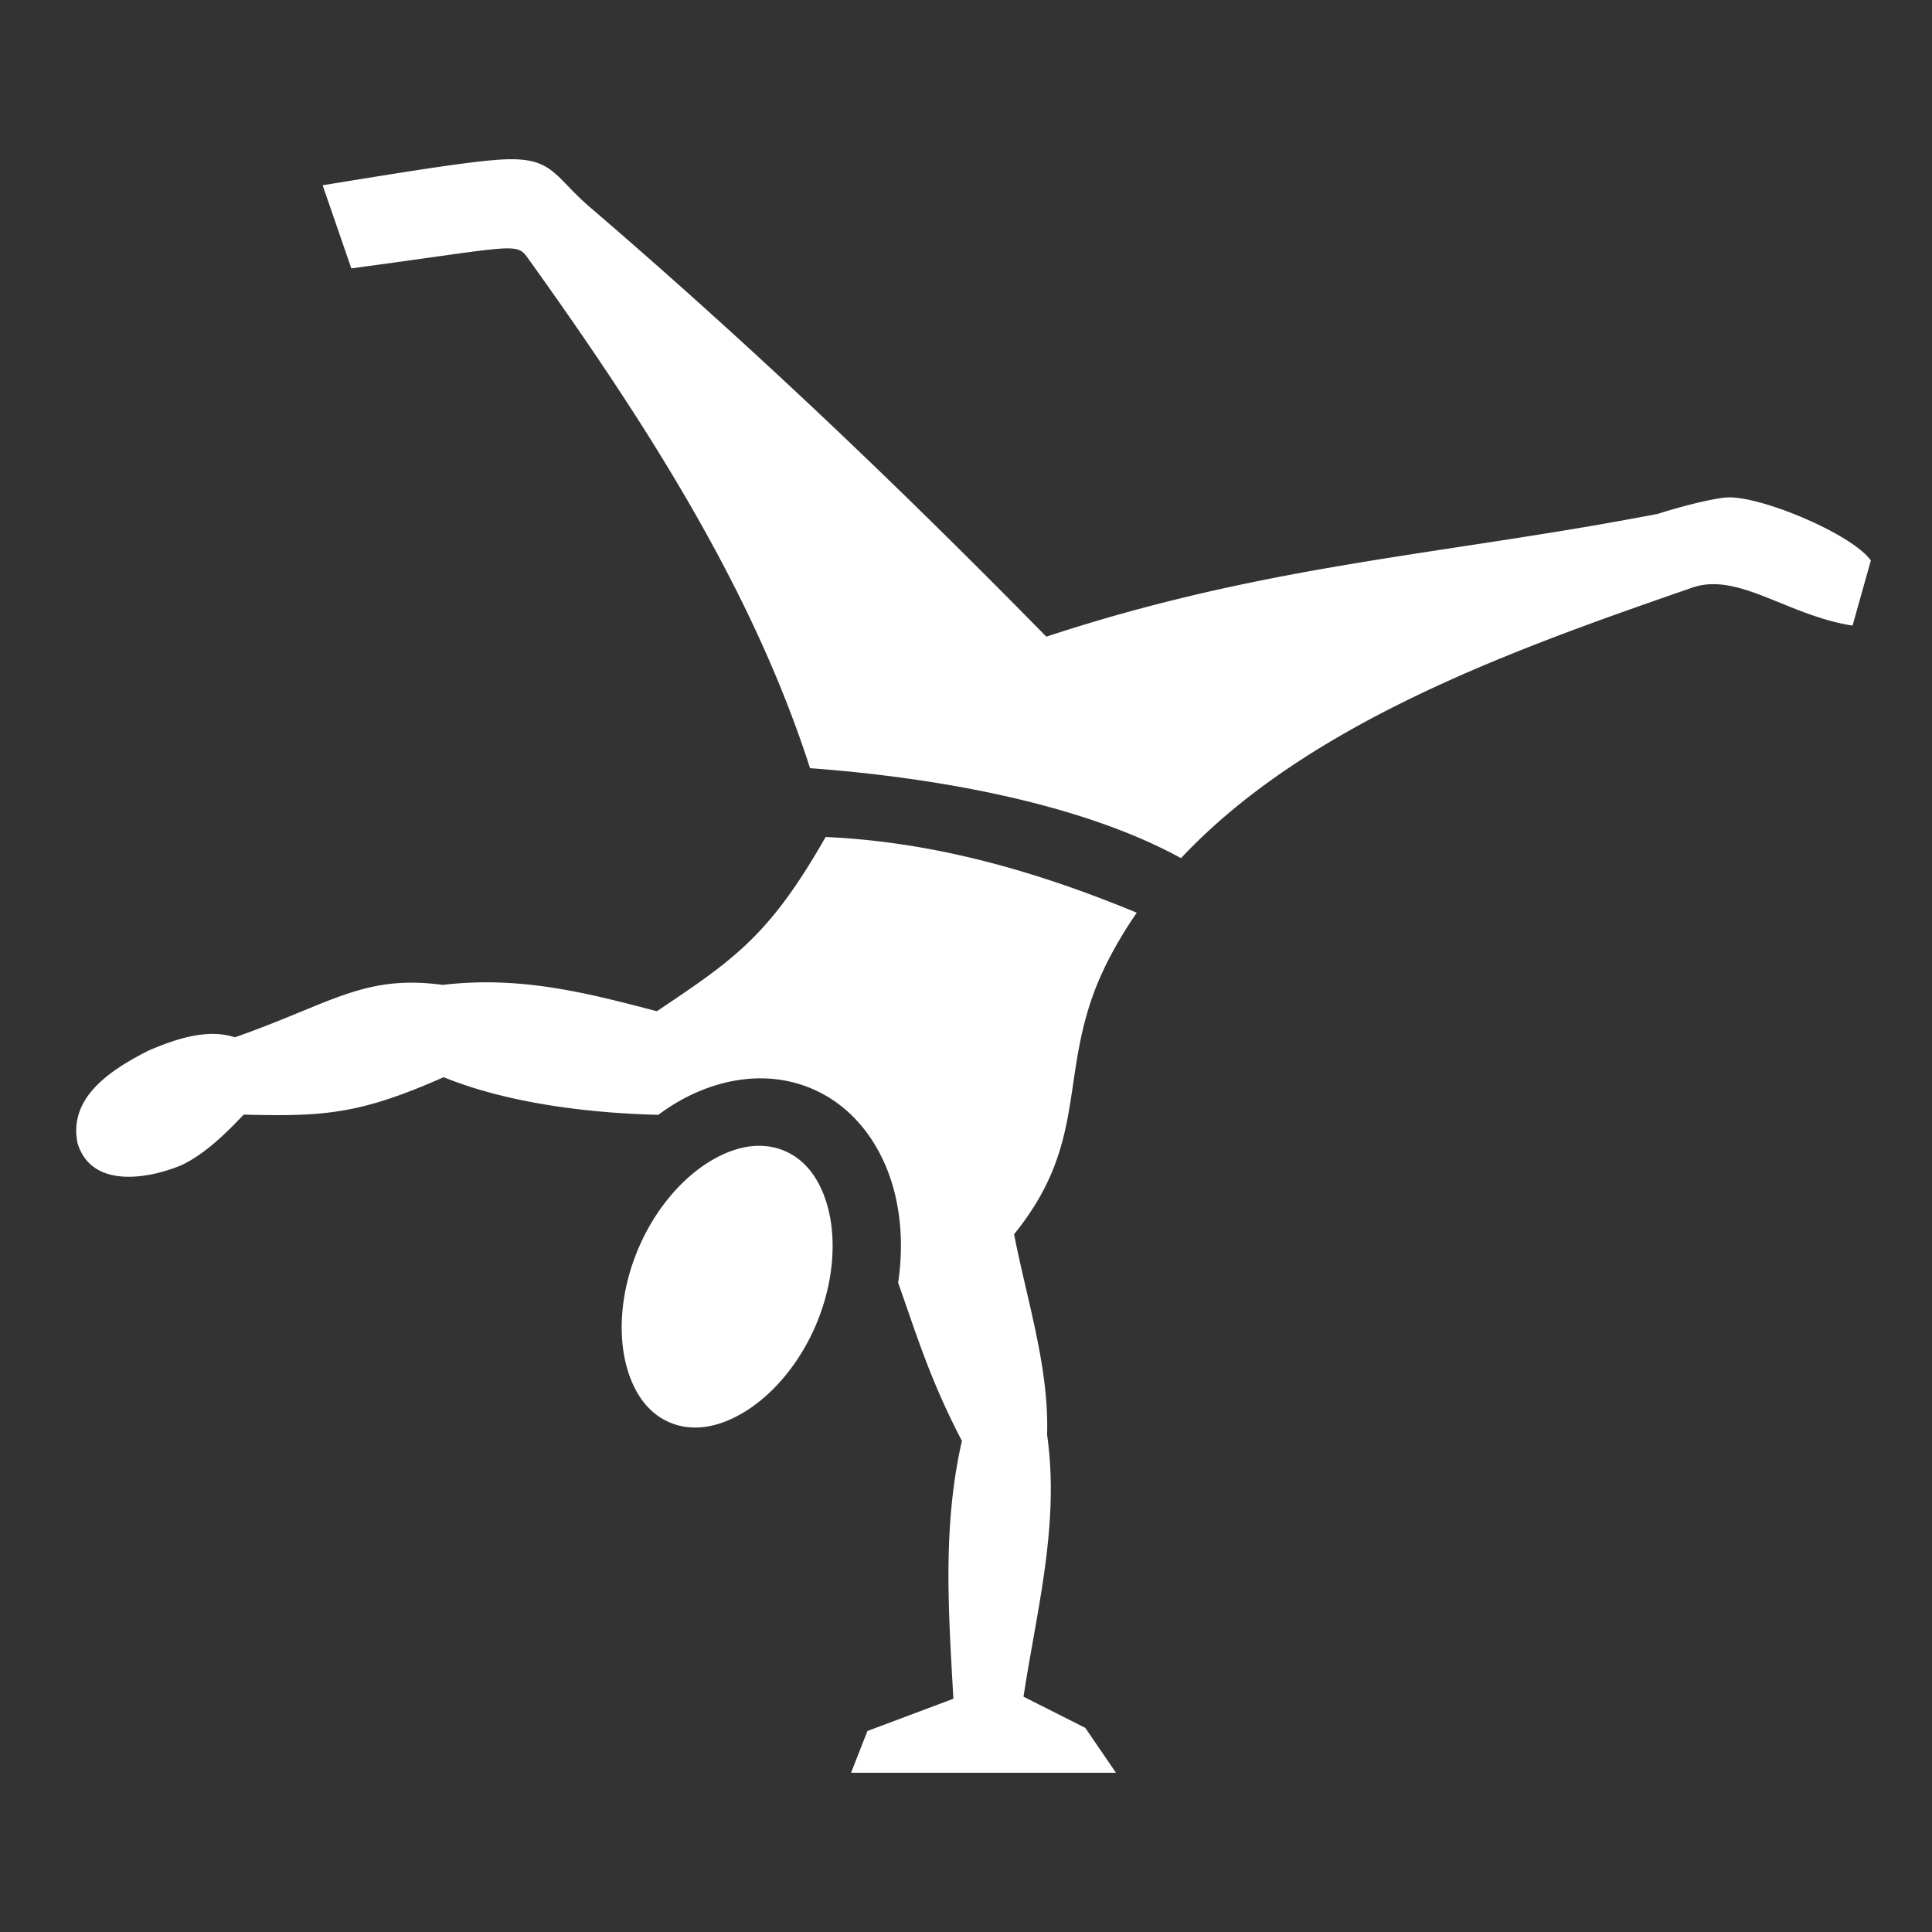
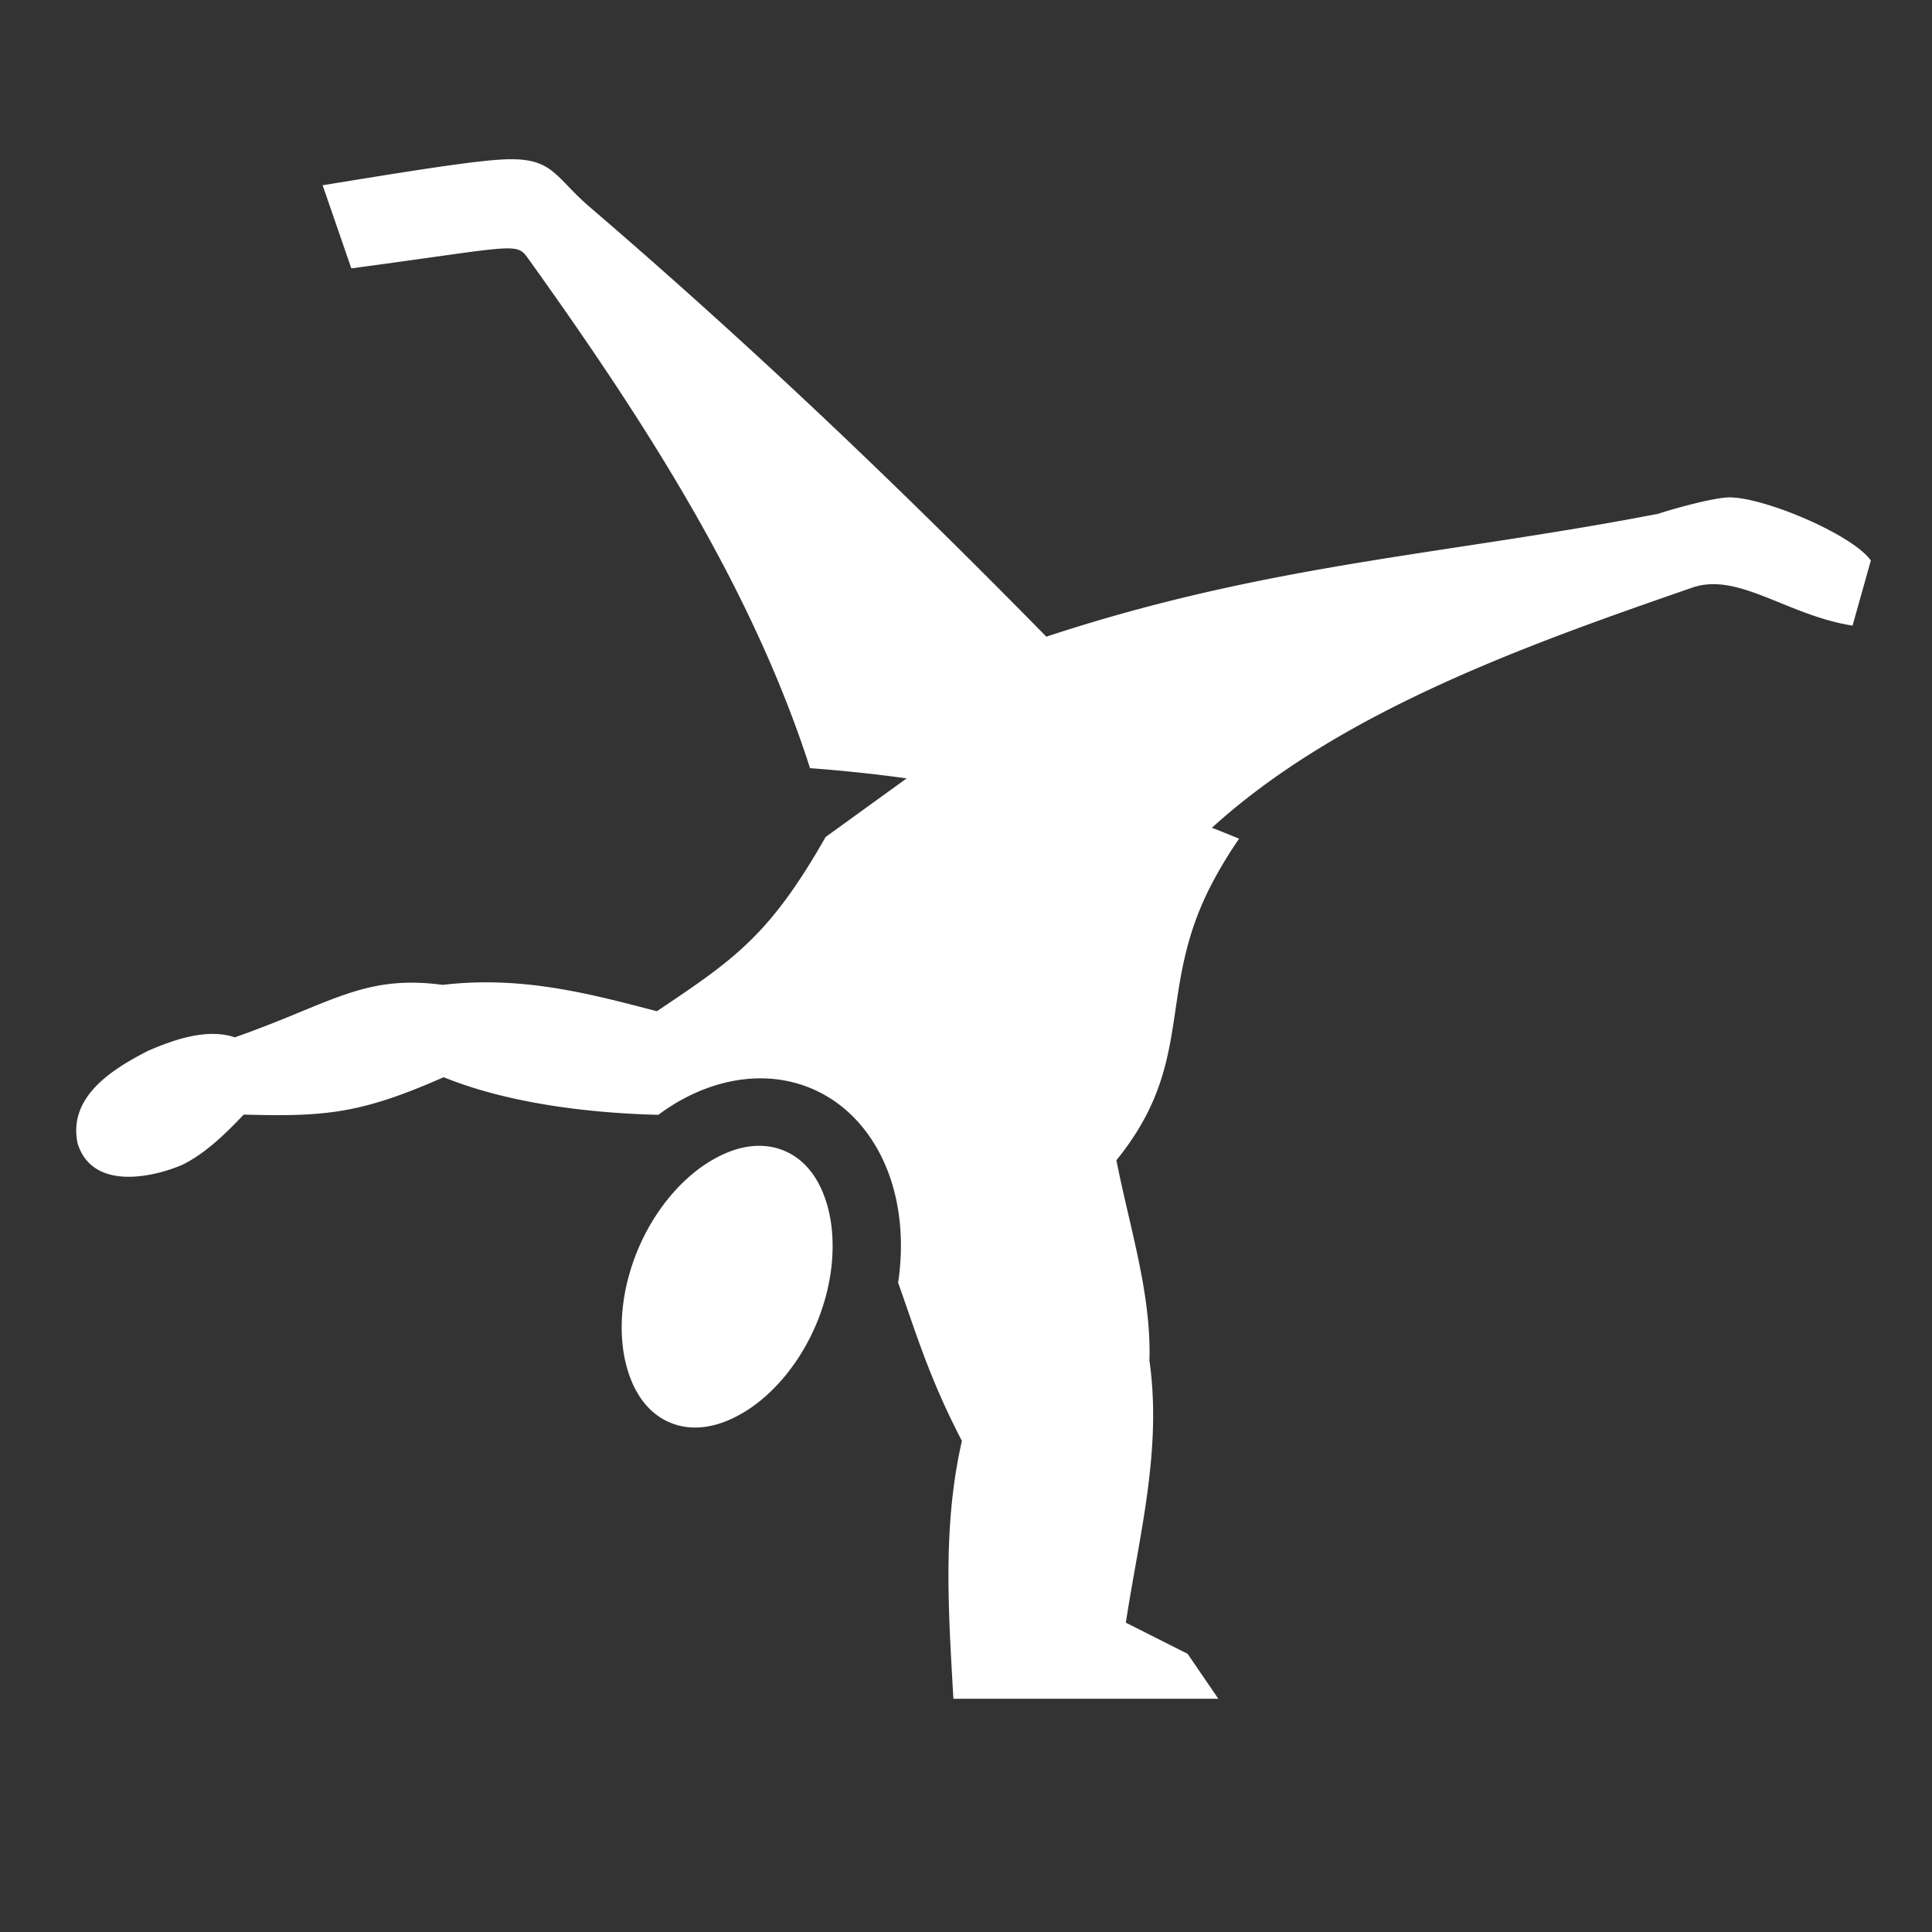
<svg xmlns="http://www.w3.org/2000/svg" width="800px" height="800px" viewBox="0 0 512 512" fill="#ffffff">
  <rect x="0" y="0" width="512" height="512" fill="#333333" stroke="none" />
  <g id="SVGRepo_bgCarrier" stroke-width="0" />
  <g id="SVGRepo_tracerCarrier" stroke-linecap="round" stroke-linejoin="round" />
  <g id="SVGRepo_iconCarrier">
-     <path fill="#ffffff" d="M134.924 42.201c-8.034.11-27.397 3.323-49.424 6.893l7.604 22.027c43.938-5.873 43.678-7.054 46.89-2.572 32.14 44.839 59.603 88.148 74.676 135.023 32.603 2.41 71.533 9.14 98.31 23.852 34.083-36.34 89.673-55.812 135.497-71.701 12.157-4.216 25.246 7.4 42.47 10.068l4.848-17.264c-4.872-6.815-27.807-16.587-37.338-16.718-4.035-.056-15.496 3.15-18.969 4.341-56.98 11.002-103.367 13.182-162.199 32.575-37.228-37.914-76.205-75.414-120.932-113.803-9.238-7.93-9.691-12.88-21.433-12.72zm83.87 179.617c-14.884 26.18-24.332 32.5-44.718 46.17-17.912-4.68-35.784-9.45-56.758-6.986-21.017-2.805-29.586 4.975-55.086 13.9-7.727-2.6-16.961.997-22.898 3.528-9.757 4.976-21.342 12.282-18.766 24.588 3.949 12.712 20.223 8.898 27.655 5.703 6.245-2.98 12.055-8.777 16.357-13.34 21.38.569 30.874-.128 52.988-9.912 16.743 6.801 37.917 9.505 56.895 9.972a57.14 57.14 0 0 1 3.607-2.476c10.976-6.9 24.287-9.537 36.313-4.77 12.025 4.768 19.744 15.743 22.773 28.196 1.789 7.352 2.081 15.356.856 23.539 4.75 13.328 8.36 25.571 16.906 41.912-5.193 22.78-3.544 45.283-2.262 68.342l-22.781 8.55-4.34 11.069h70.213l-8.137-11.903-16.369-8.257c3.504-23.007 9.628-45.75 6.246-69.446.55-17.704-5.289-35.407-8.748-53.111 21.304-26.239 10.374-44.741 25.3-73.287a112.733 112.733 0 0 1 7.216-11.918c-27.363-11.34-54.484-18.839-82.461-20.063zm-18.15 81.842c-4.054.12-8.442 1.56-12.992 4.42-7.278 4.576-14.383 12.805-18.76 23.463-4.376 10.658-5.073 21.43-3.064 29.687 2.009 8.258 6.29 13.613 12.037 15.891 5.747 2.278 12.612 1.343 19.89-3.232 7.28-4.576 14.386-12.807 18.763-23.465 4.376-10.658 5.071-21.428 3.062-29.686s-6.289-13.614-12.035-15.892c-2.155-.855-4.468-1.258-6.9-1.186z" />
+     <path fill="#ffffff" d="M134.924 42.201c-8.034.11-27.397 3.323-49.424 6.893l7.604 22.027c43.938-5.873 43.678-7.054 46.89-2.572 32.14 44.839 59.603 88.148 74.676 135.023 32.603 2.41 71.533 9.14 98.31 23.852 34.083-36.34 89.673-55.812 135.497-71.701 12.157-4.216 25.246 7.4 42.47 10.068l4.848-17.264c-4.872-6.815-27.807-16.587-37.338-16.718-4.035-.056-15.496 3.15-18.969 4.341-56.98 11.002-103.367 13.182-162.199 32.575-37.228-37.914-76.205-75.414-120.932-113.803-9.238-7.93-9.691-12.88-21.433-12.72zm83.87 179.617c-14.884 26.18-24.332 32.5-44.718 46.17-17.912-4.68-35.784-9.45-56.758-6.986-21.017-2.805-29.586 4.975-55.086 13.9-7.727-2.6-16.961.997-22.898 3.528-9.757 4.976-21.342 12.282-18.766 24.588 3.949 12.712 20.223 8.898 27.655 5.703 6.245-2.98 12.055-8.777 16.357-13.34 21.38.569 30.874-.128 52.988-9.912 16.743 6.801 37.917 9.505 56.895 9.972a57.14 57.14 0 0 1 3.607-2.476c10.976-6.9 24.287-9.537 36.313-4.77 12.025 4.768 19.744 15.743 22.773 28.196 1.789 7.352 2.081 15.356.856 23.539 4.75 13.328 8.36 25.571 16.906 41.912-5.193 22.78-3.544 45.283-2.262 68.342h70.213l-8.137-11.903-16.369-8.257c3.504-23.007 9.628-45.75 6.246-69.446.55-17.704-5.289-35.407-8.748-53.111 21.304-26.239 10.374-44.741 25.3-73.287a112.733 112.733 0 0 1 7.216-11.918c-27.363-11.34-54.484-18.839-82.461-20.063zm-18.15 81.842c-4.054.12-8.442 1.56-12.992 4.42-7.278 4.576-14.383 12.805-18.76 23.463-4.376 10.658-5.073 21.43-3.064 29.687 2.009 8.258 6.29 13.613 12.037 15.891 5.747 2.278 12.612 1.343 19.89-3.232 7.28-4.576 14.386-12.807 18.763-23.465 4.376-10.658 5.071-21.428 3.062-29.686s-6.289-13.614-12.035-15.892c-2.155-.855-4.468-1.258-6.9-1.186z" />
  </g>
</svg>